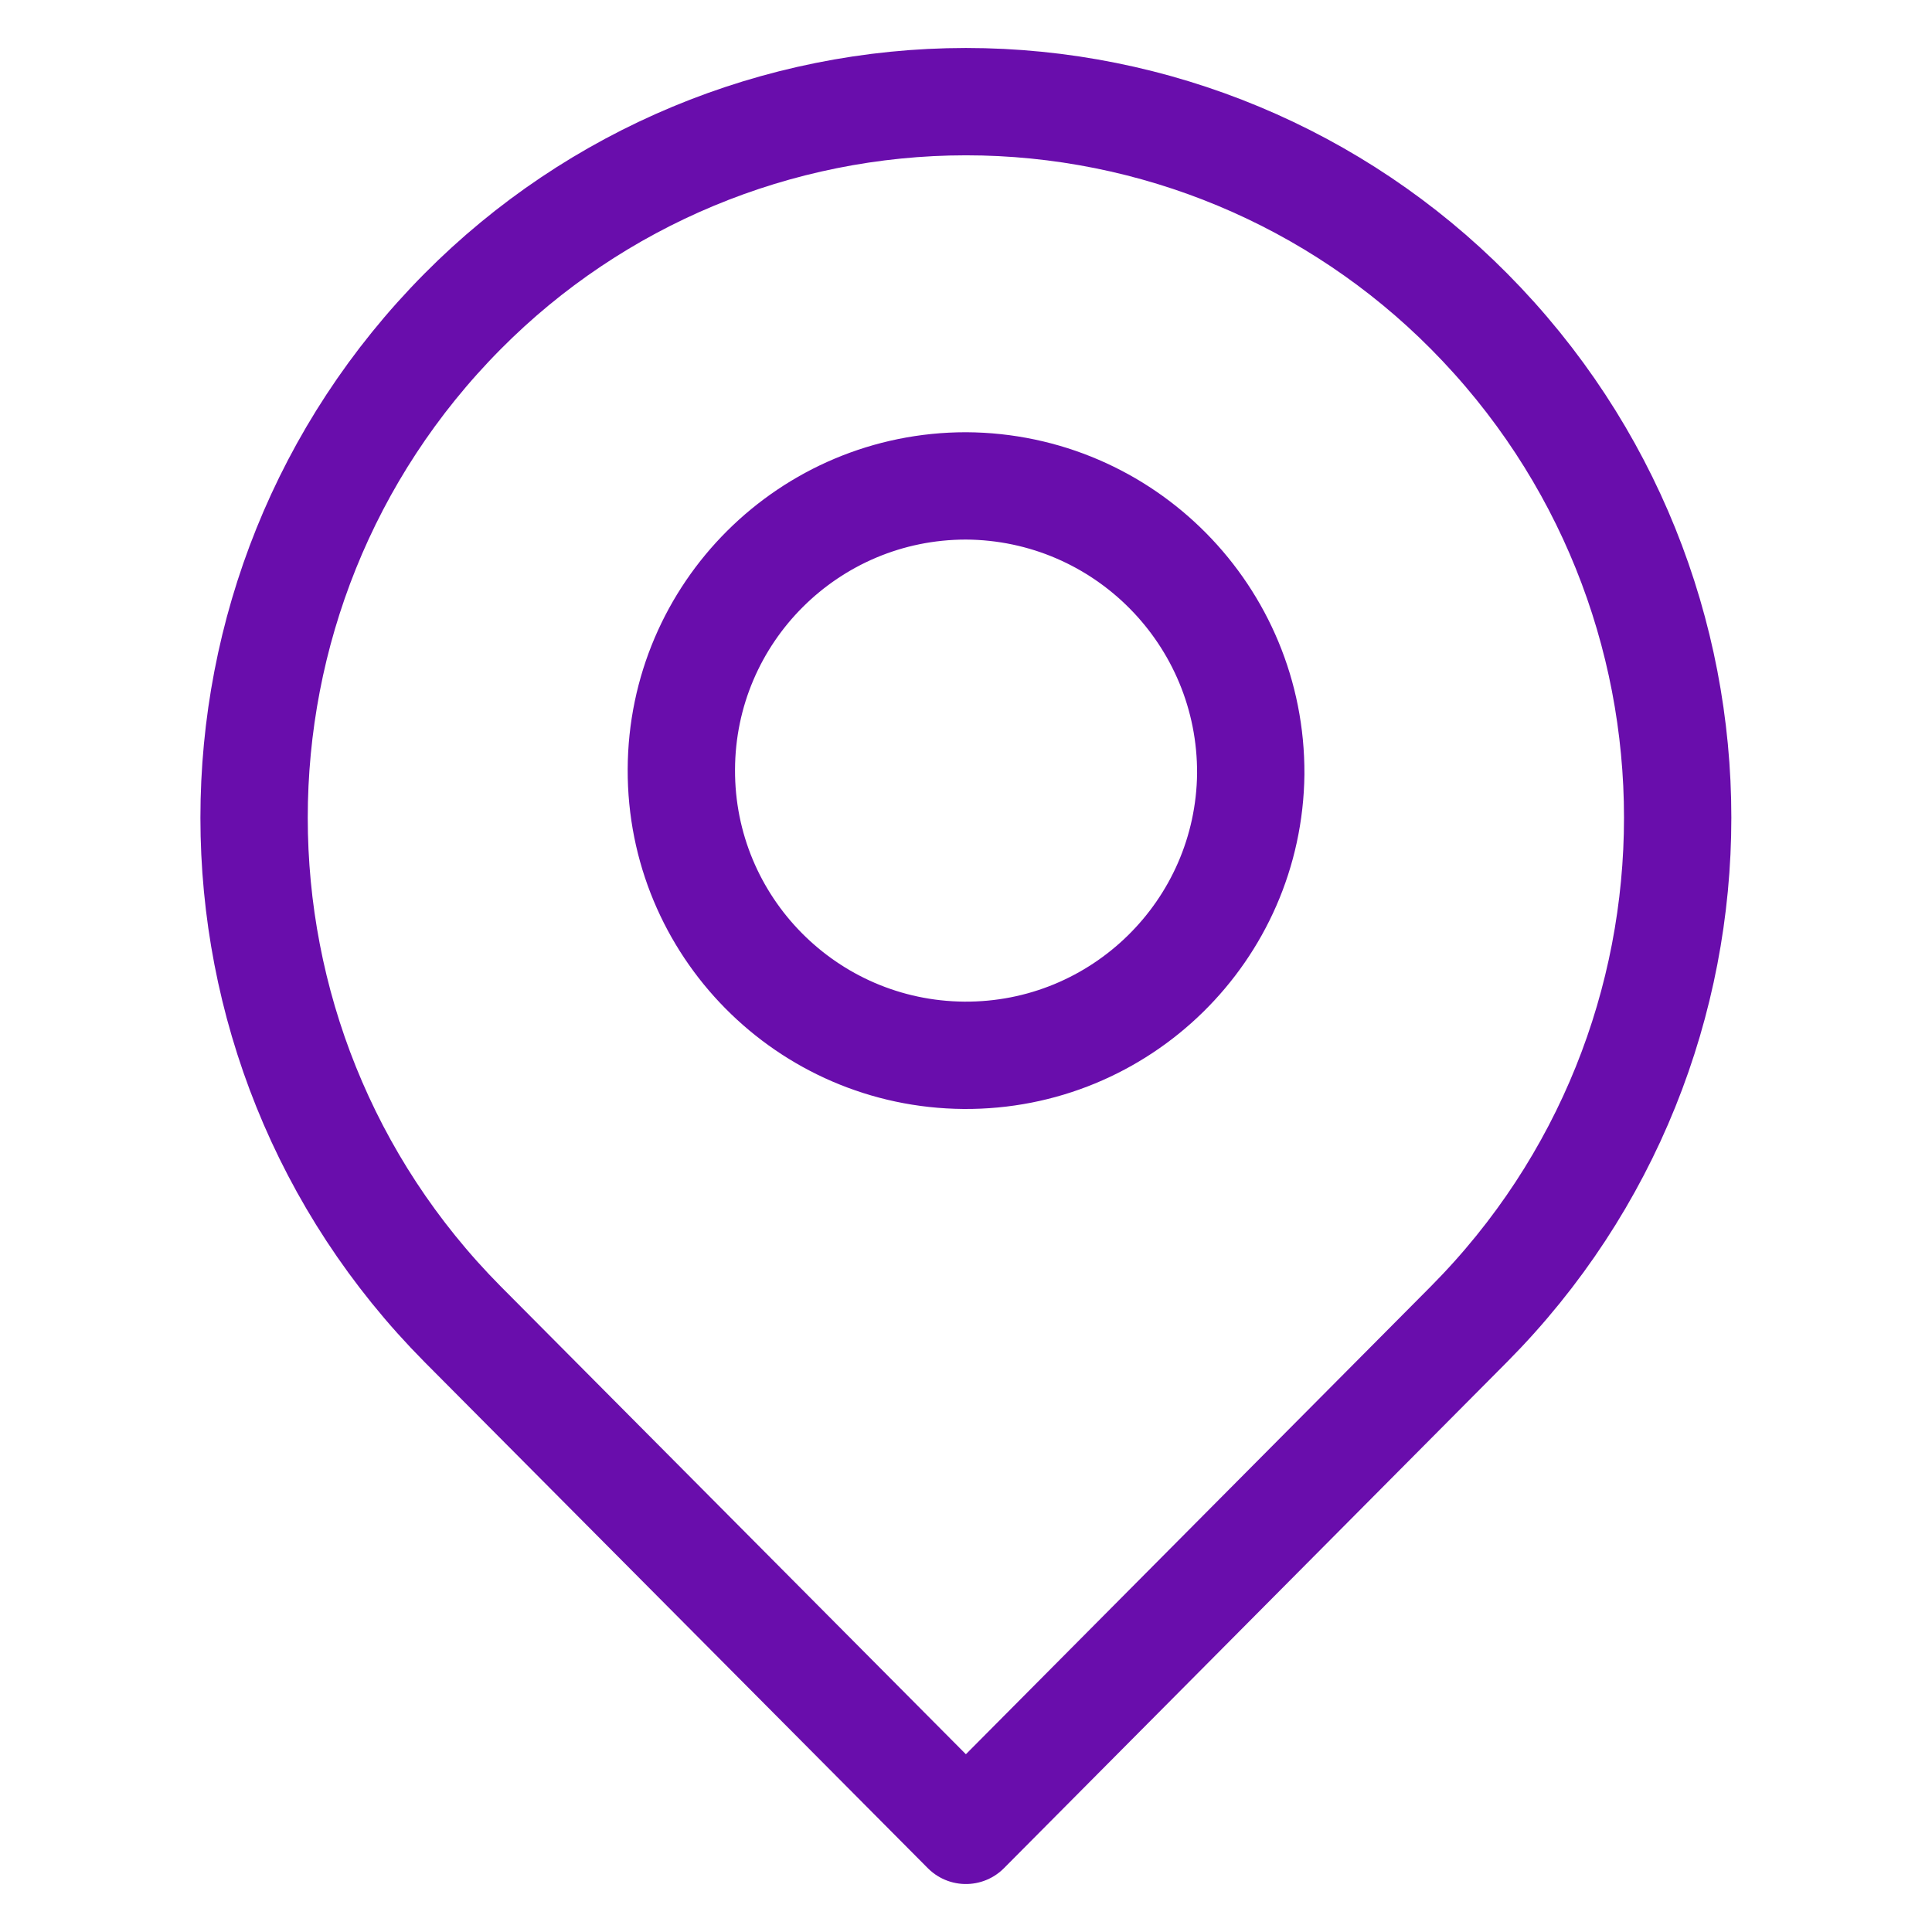
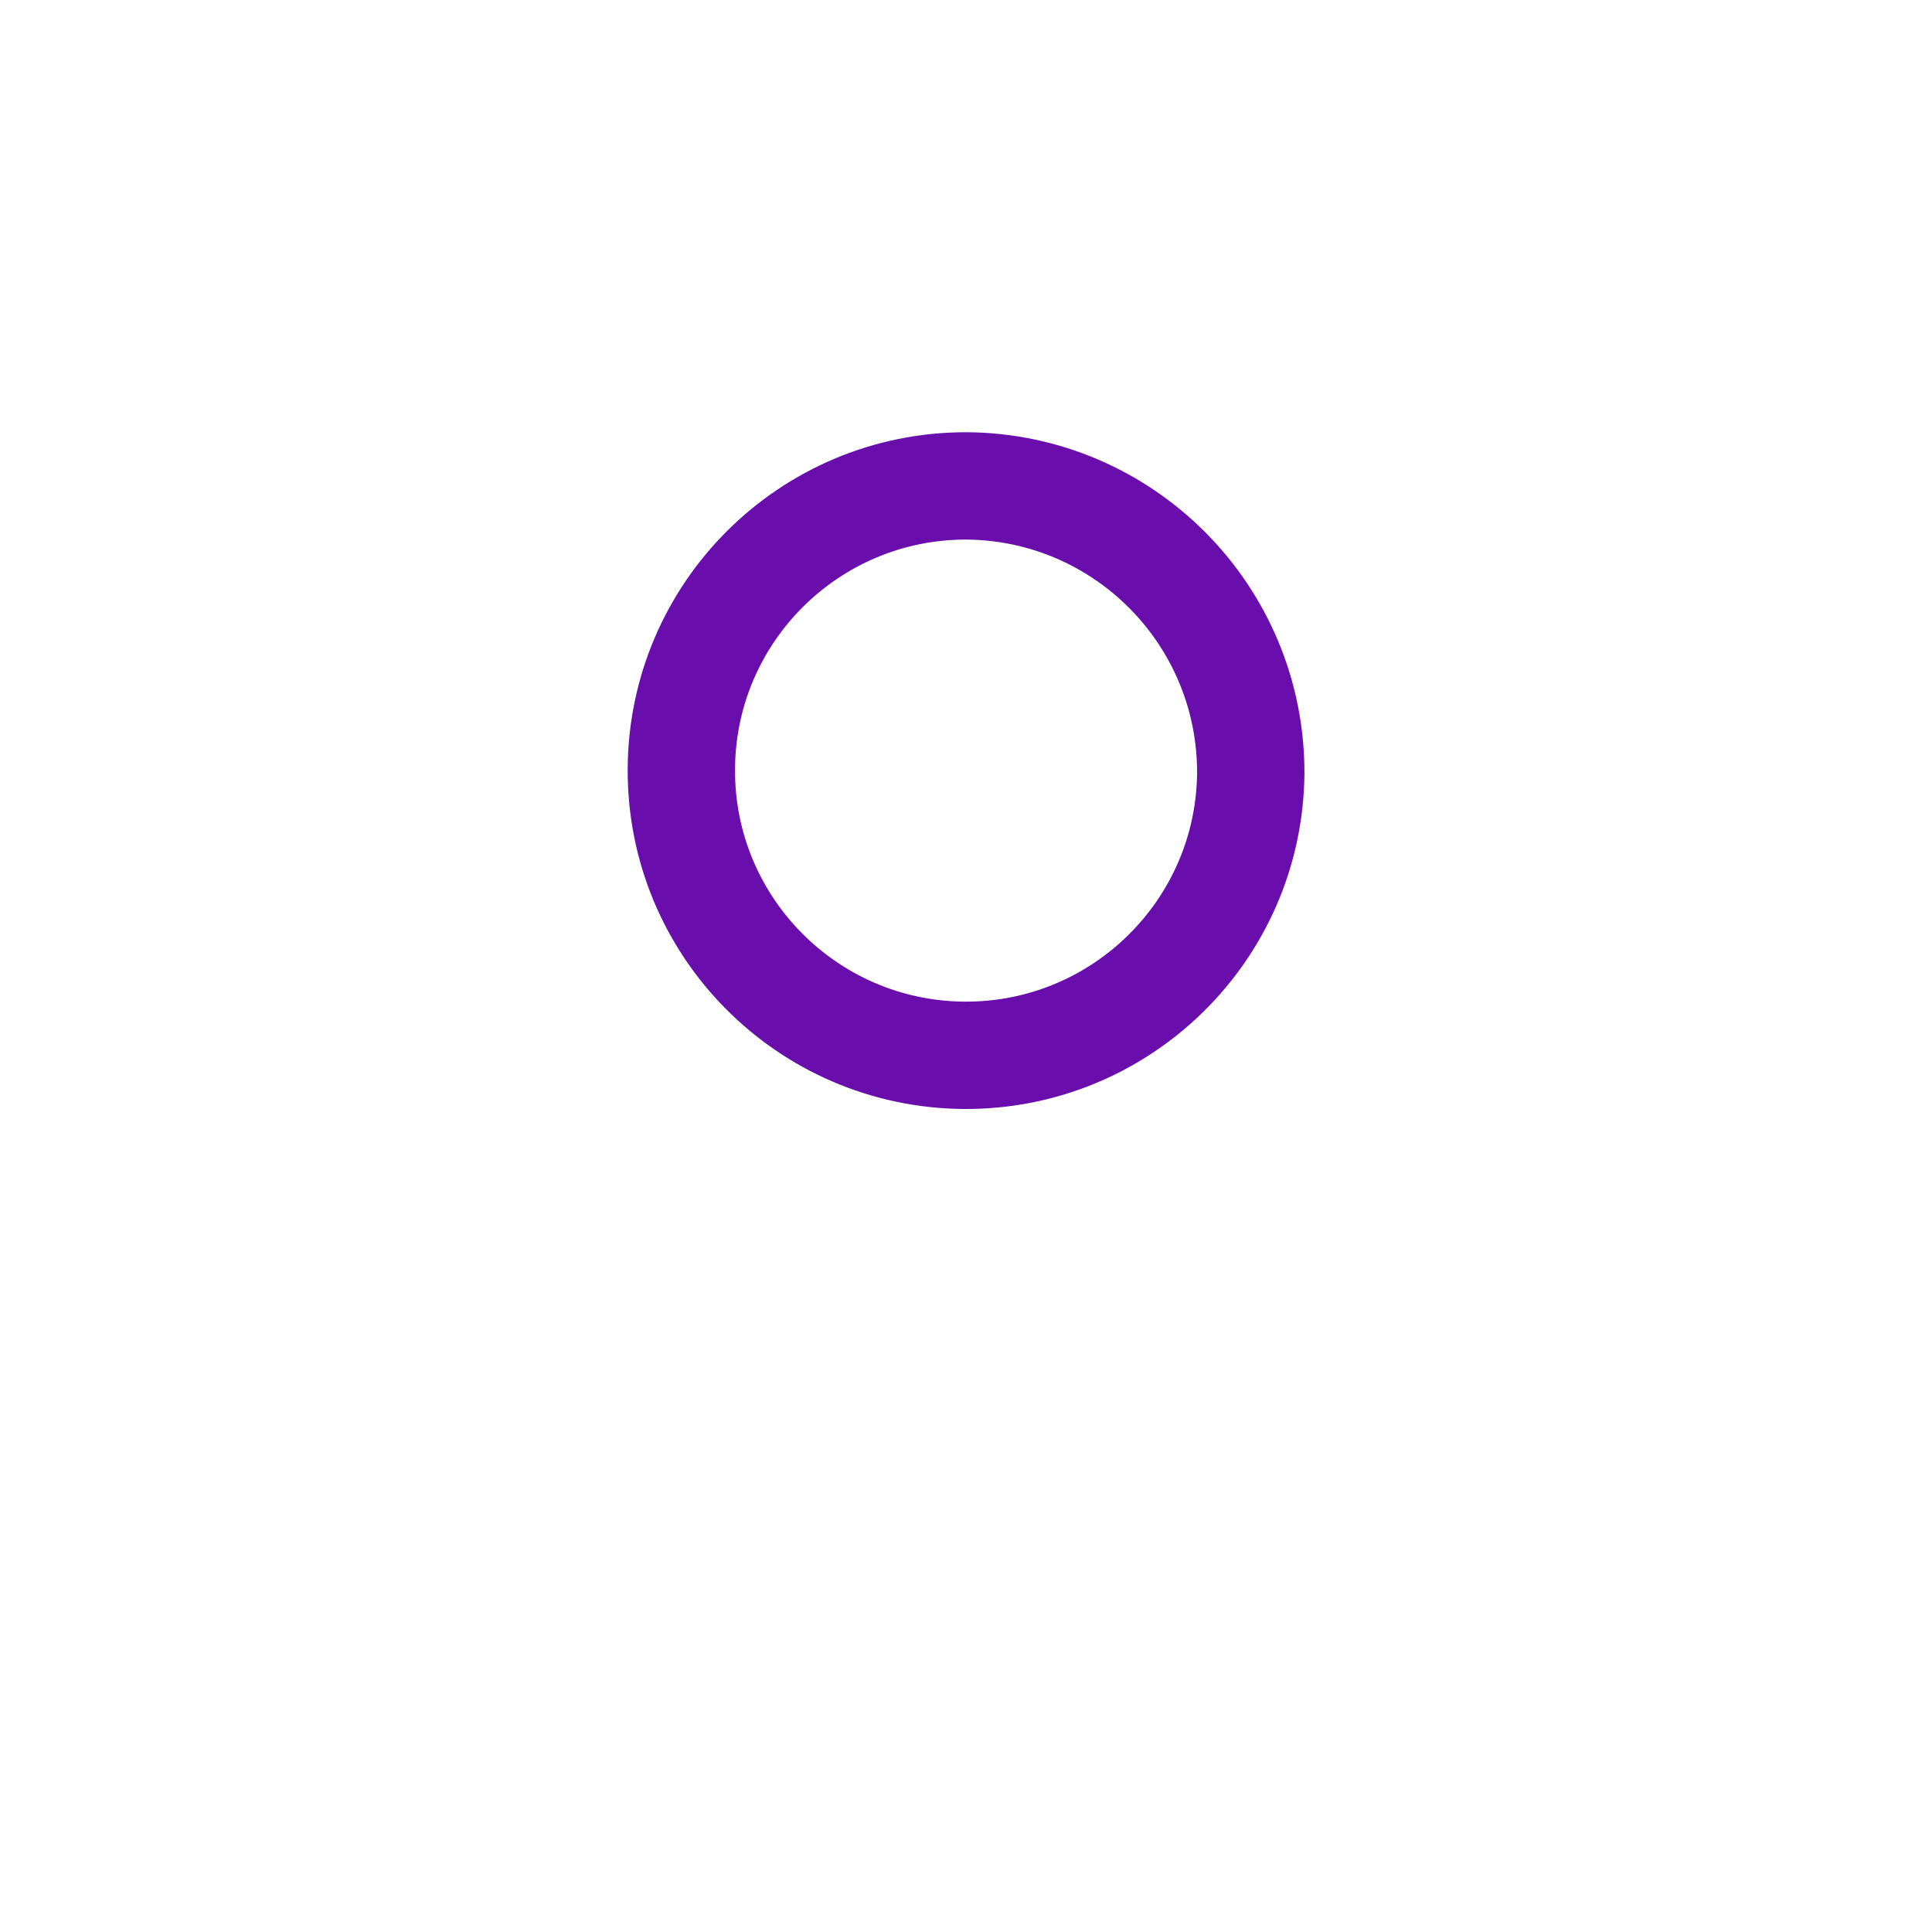
<svg xmlns="http://www.w3.org/2000/svg" width="18" height="18" viewBox="0 0 18 18" fill="none">
-   <path fill-rule="evenodd" clip-rule="evenodd" d="M13.688 2.901C16.278 5.512 16.278 9.723 13.688 12.335L8.999 17.053L4.309 12.336C1.72 9.724 1.72 5.513 4.309 2.902C5.549 1.651 7.238 0.948 8.999 0.947C10.76 0.947 12.448 1.651 13.688 2.901Z" stroke="#690DAC" stroke-linecap="round" stroke-linejoin="round" />
  <path fill-rule="evenodd" clip-rule="evenodd" d="M11.653 7.211C11.636 8.671 10.44 9.843 8.98 9.832C7.519 9.82 6.342 8.63 6.348 7.169C6.353 5.708 7.539 4.527 9 4.527C10.474 4.535 11.661 5.737 11.653 7.211Z" stroke="#690DAC" stroke-linecap="round" stroke-linejoin="round" />
</svg>